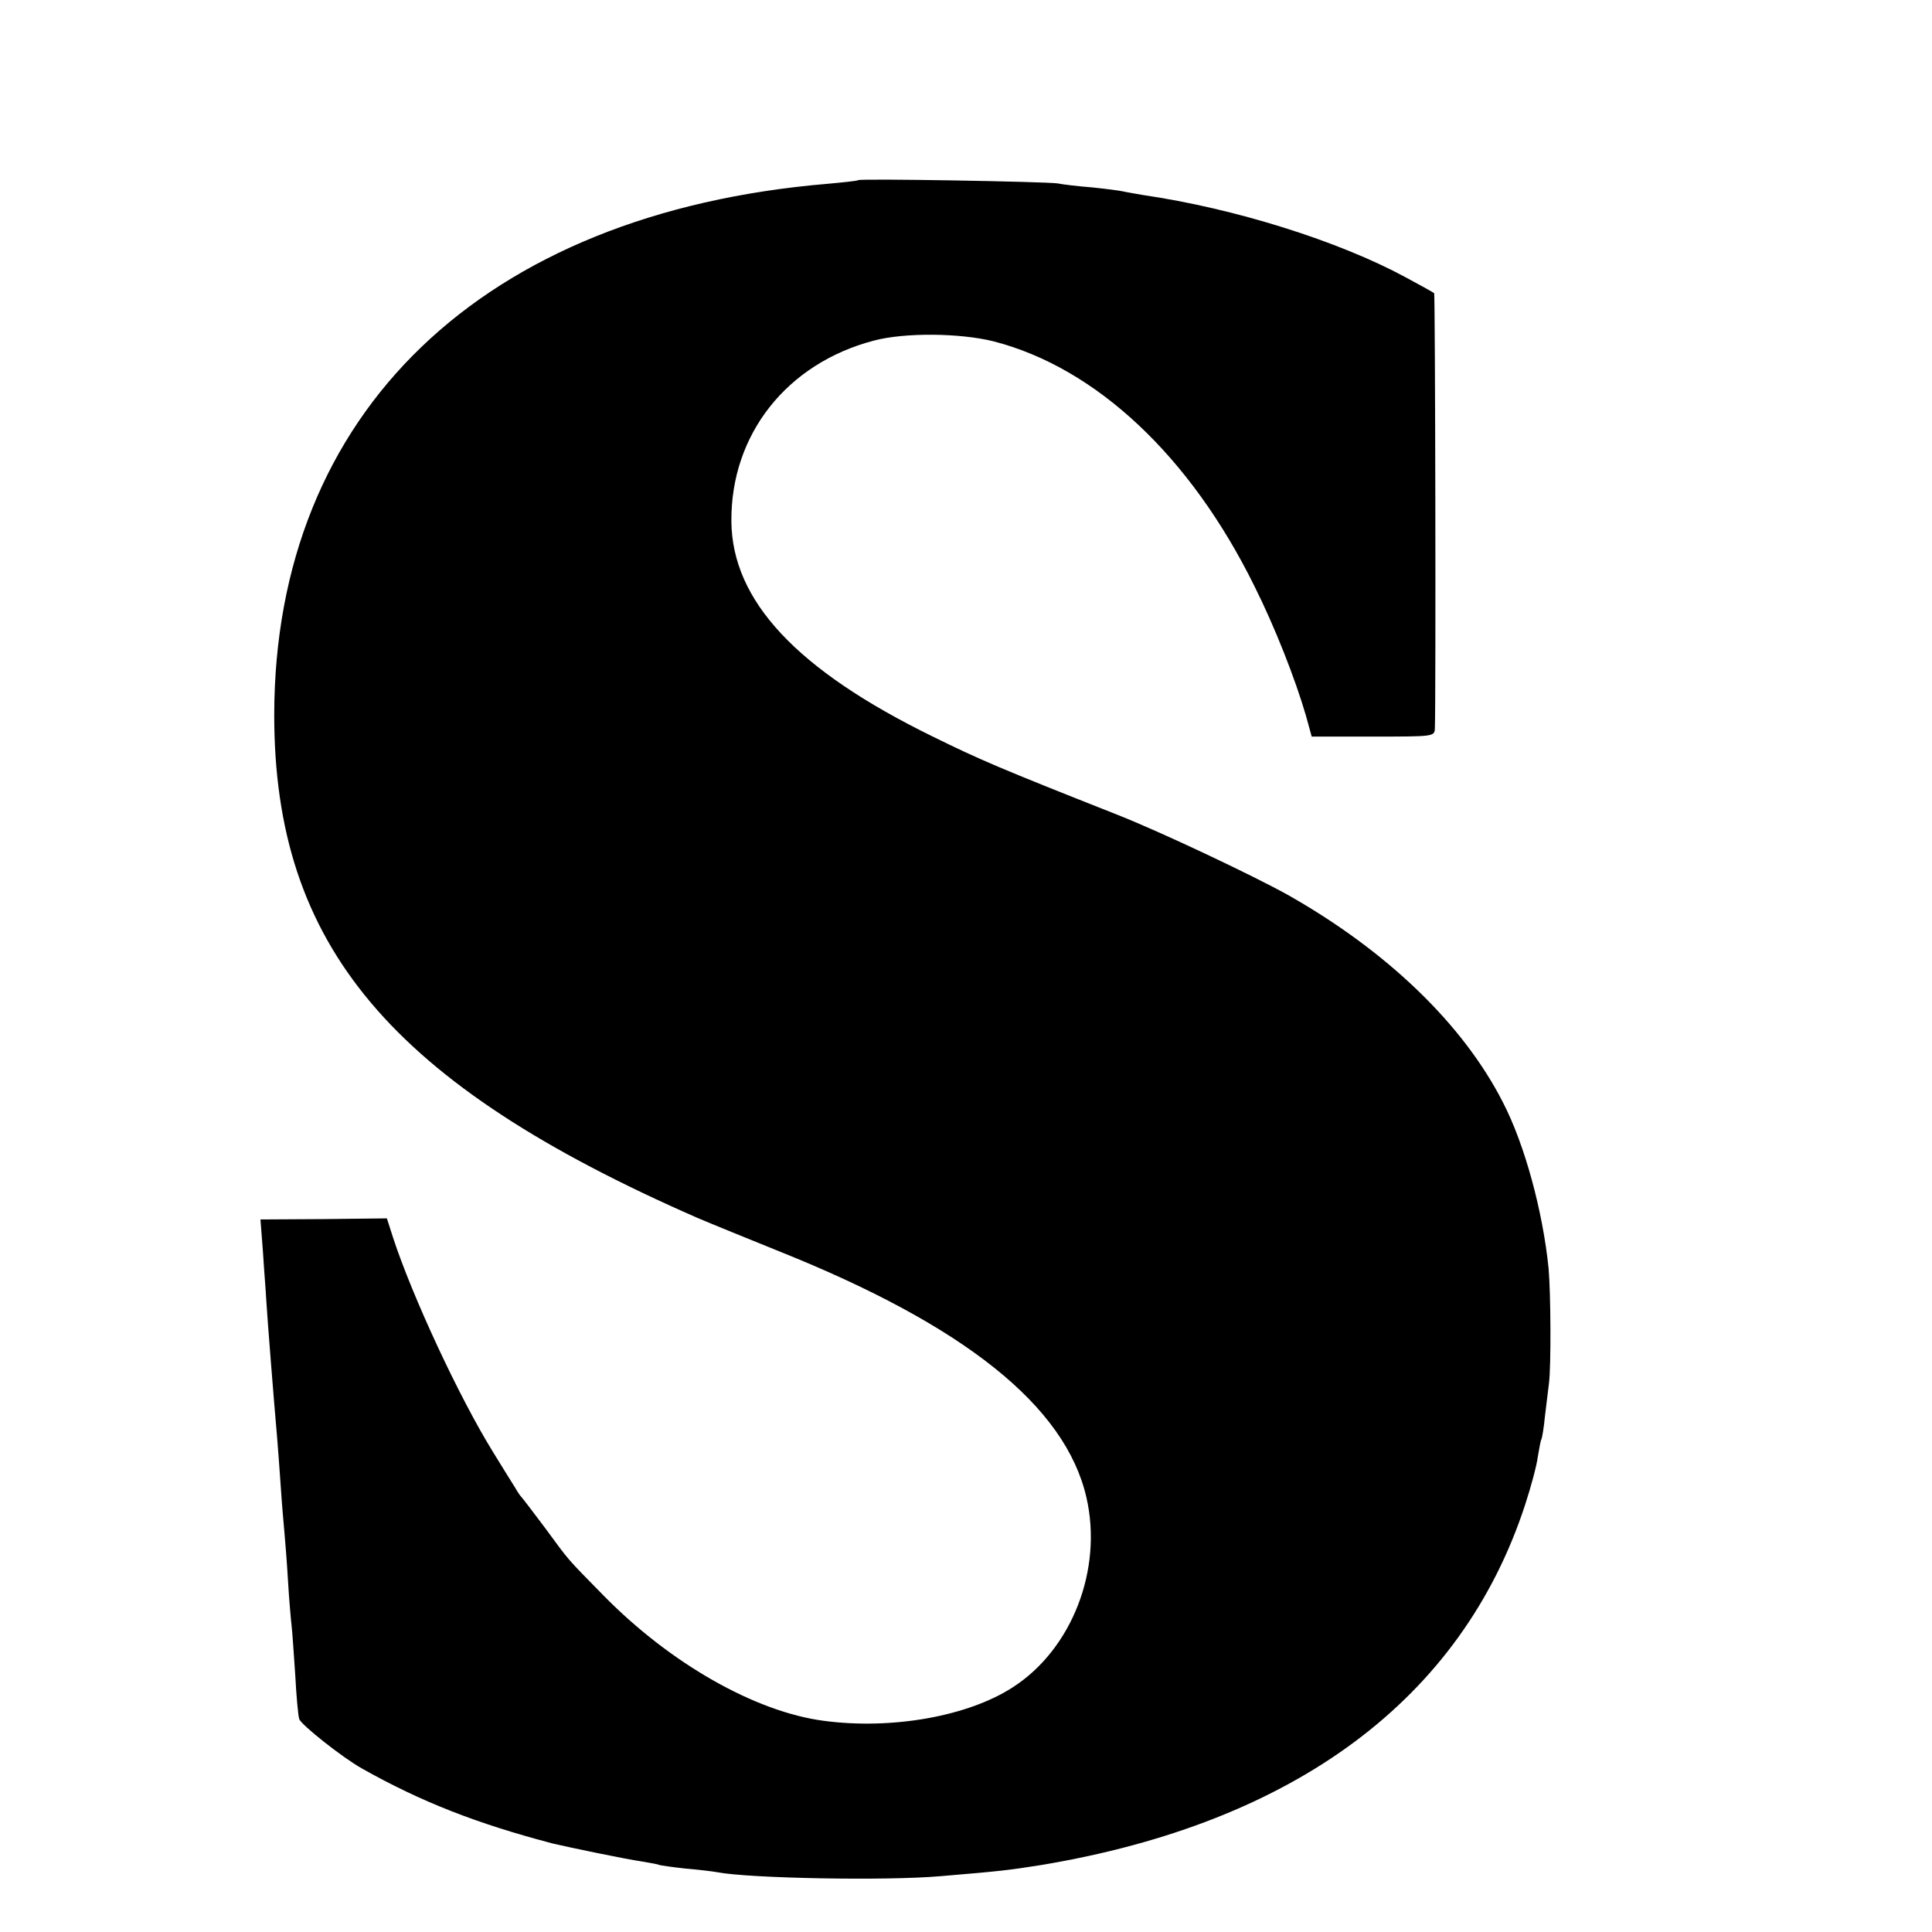
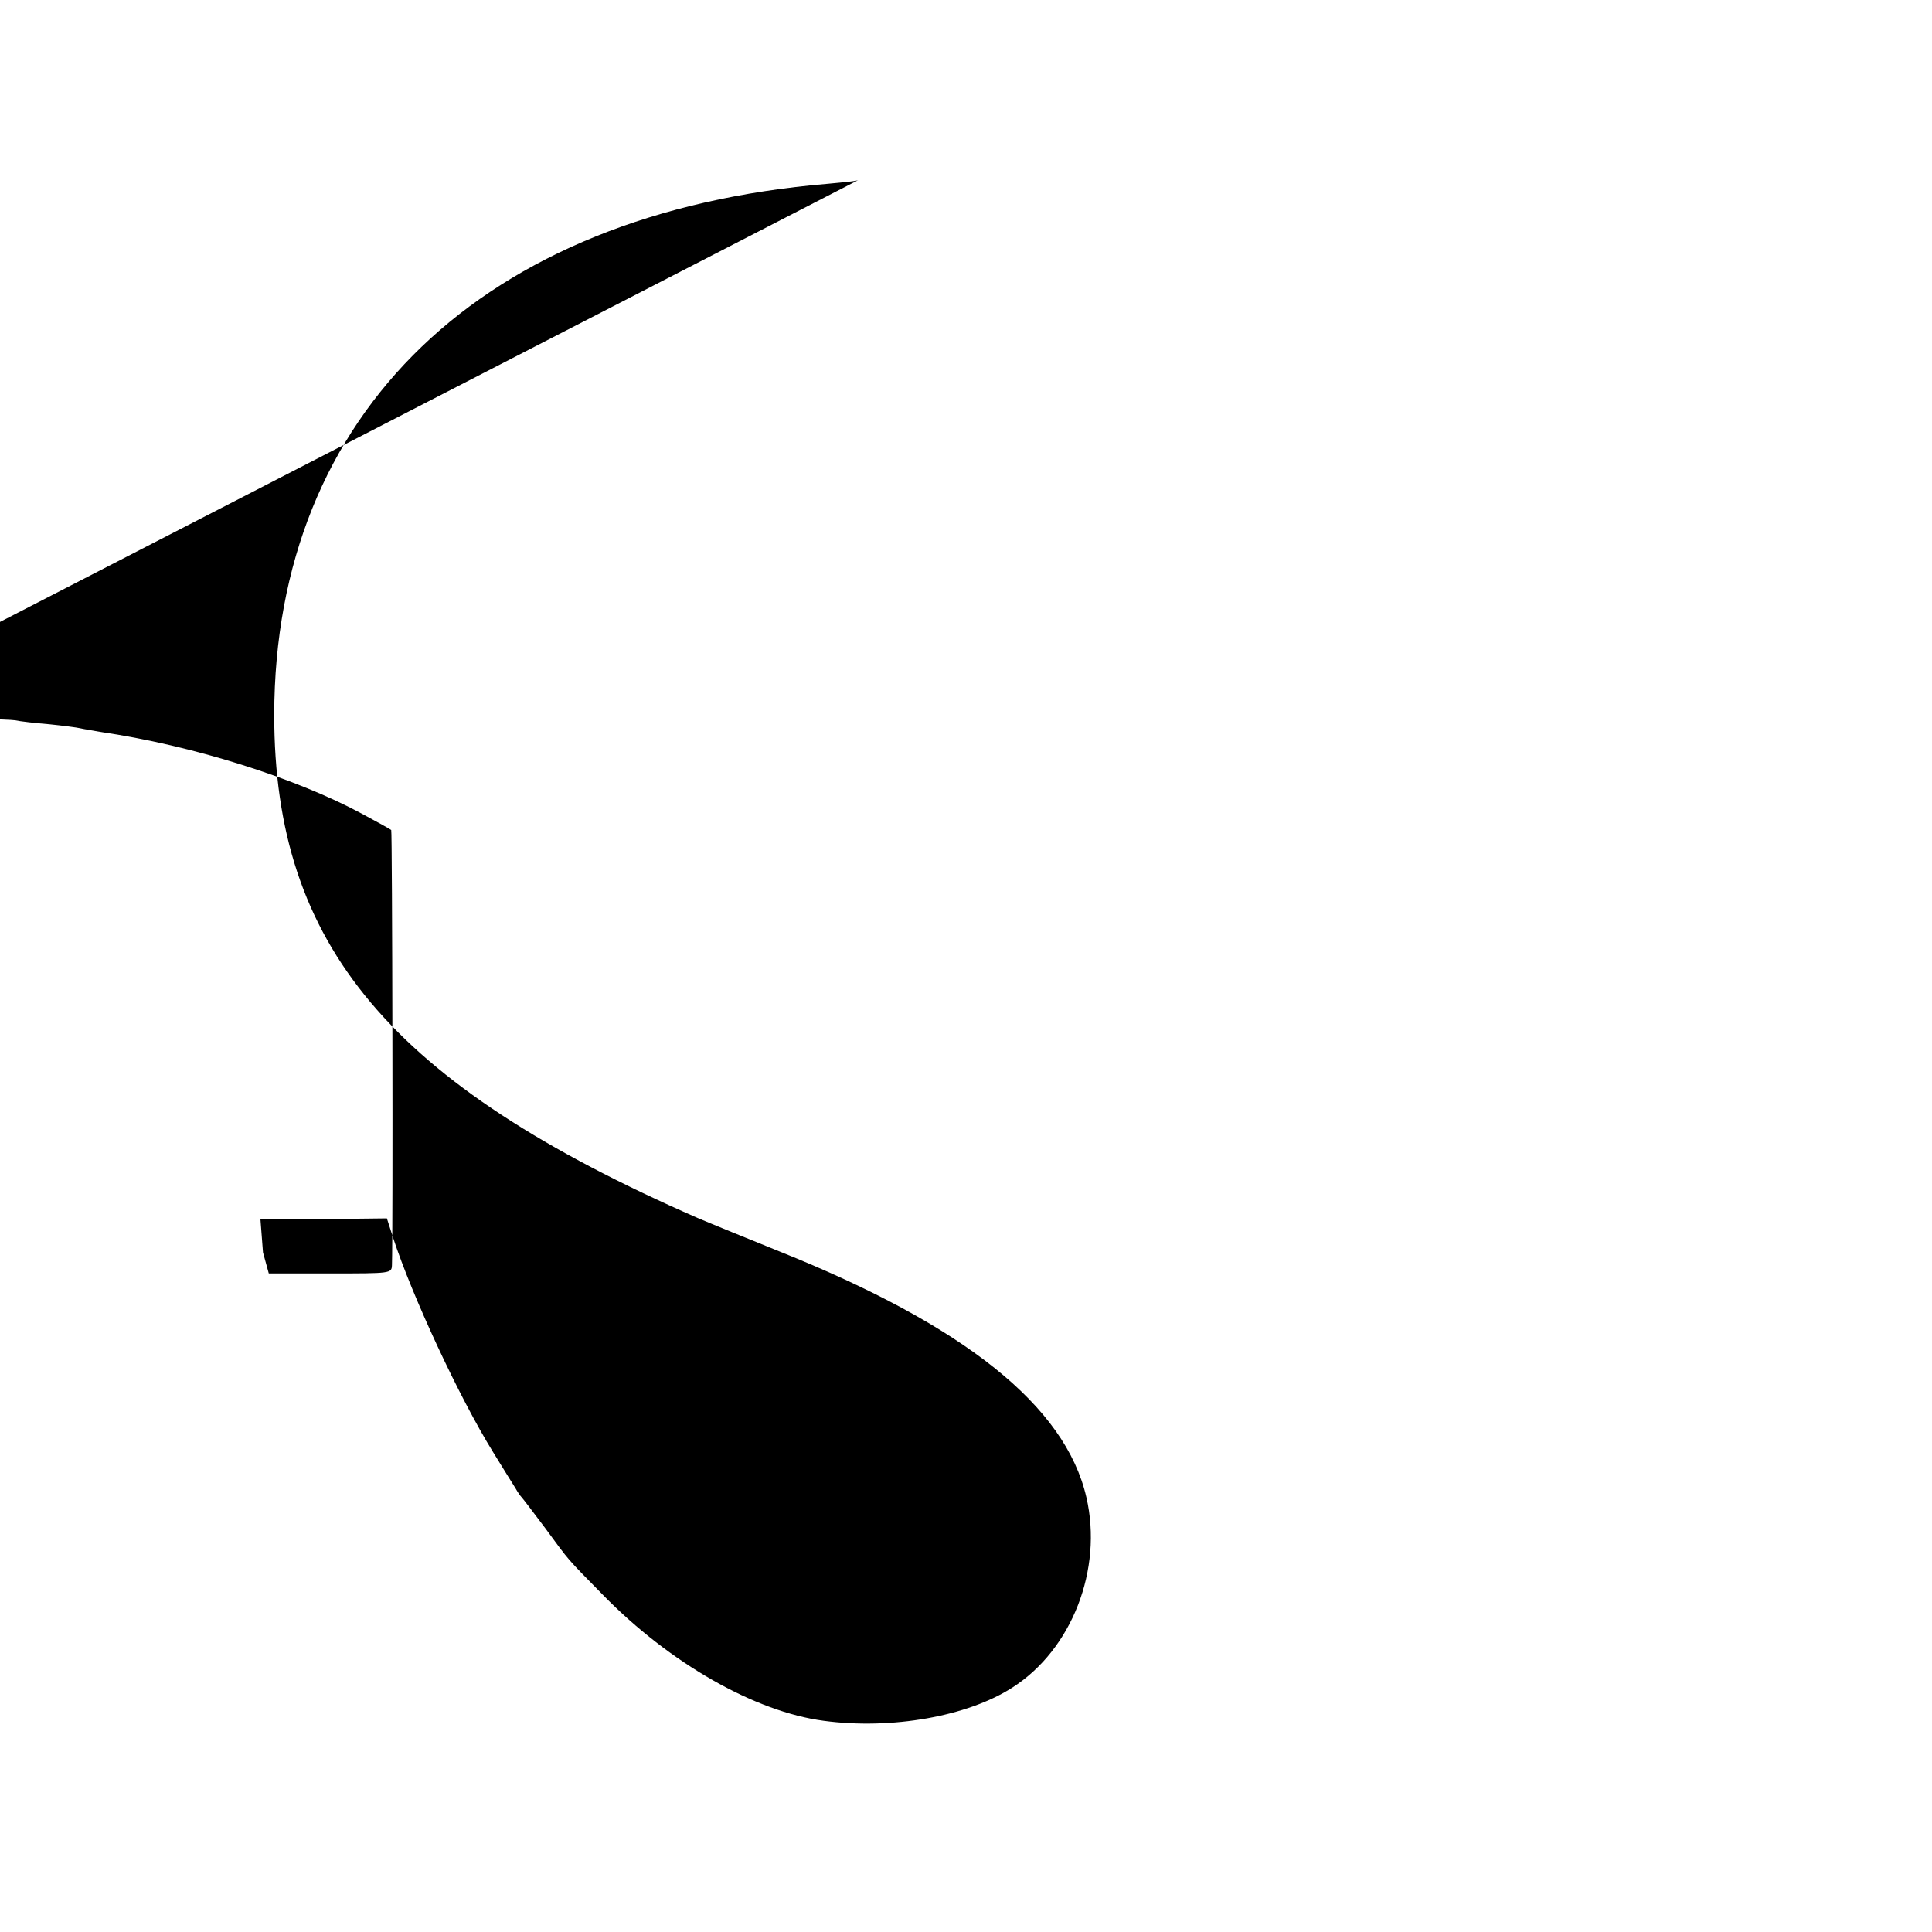
<svg xmlns="http://www.w3.org/2000/svg" version="1.0" width="16pt" height="16pt" viewBox="0 0 16 16" preserveAspectRatio="xMidYMid meet">
  <g transform="translate(0,16) scale(0.003,-0.003)" fill="#000000" stroke="none">
-     <path d="M2369 4836 c-2 -2 -40 -6 -84 -10 -953 -80 -1527 -631 -1528 -1466 0 -637 321 -1018 1169 -1389 40 -17 141 -58 225 -92 512 -205 790 -427 848 -679 46 -199 -40 -420 -204 -525 -124 -80 -334 -117 -521 -92 -190 25 -425 159 -609 347 -102 104 -91 91 -160 185 -33 44 -62 82 -65 85 -3 3 -11 14 -17 25 -7 11 -35 56 -62 100 -94 152 -223 430 -276 592 l-17 53 -174 -2 -175 -1 7 -91 c3 -50 8 -109 9 -131 3 -51 21 -279 30 -380 2 -27 7 -88 10 -135 3 -47 8 -103 10 -125 2 -22 7 -83 10 -135 3 -52 8 -108 10 -125 2 -16 6 -77 10 -135 3 -58 8 -113 11 -122 5 -16 119 -106 172 -136 165 -93 319 -153 529 -208 42 -10 201 -43 243 -49 24 -4 47 -8 50 -10 3 -1 36 -6 73 -10 37 -3 77 -8 87 -10 89 -17 466 -24 615 -11 168 14 192 17 280 31 701 117 1160 459 1335 994 16 49 32 108 35 132 4 24 8 46 10 49 2 3 7 33 10 65 4 33 9 74 11 90 6 48 5 246 -1 316 -16 159 -66 343 -126 459 -110 216 -320 418 -594 573 -97 54 -351 174 -470 221 -324 128 -380 152 -510 216 -376 184 -554 375 -556 594 -2 240 153 436 393 499 86 23 239 21 331 -2 283 -73 543 -317 720 -676 56 -112 112 -254 142 -357 l16 -58 170 0 c168 0 169 0 170 23 3 81 1 1198 -2 1201 -2 2 -38 22 -79 44 -185 100 -471 190 -725 227 -22 4 -47 8 -55 10 -8 2 -46 7 -85 11 -38 3 -81 8 -95 11 -32 5 -546 14 -551 9z" />
+     <path d="M2369 4836 c-2 -2 -40 -6 -84 -10 -953 -80 -1527 -631 -1528 -1466 0 -637 321 -1018 1169 -1389 40 -17 141 -58 225 -92 512 -205 790 -427 848 -679 46 -199 -40 -420 -204 -525 -124 -80 -334 -117 -521 -92 -190 25 -425 159 -609 347 -102 104 -91 91 -160 185 -33 44 -62 82 -65 85 -3 3 -11 14 -17 25 -7 11 -35 56 -62 100 -94 152 -223 430 -276 592 l-17 53 -174 -2 -175 -1 7 -91 l16 -58 170 0 c168 0 169 0 170 23 3 81 1 1198 -2 1201 -2 2 -38 22 -79 44 -185 100 -471 190 -725 227 -22 4 -47 8 -55 10 -8 2 -46 7 -85 11 -38 3 -81 8 -95 11 -32 5 -546 14 -551 9z" />
  </g>
</svg>